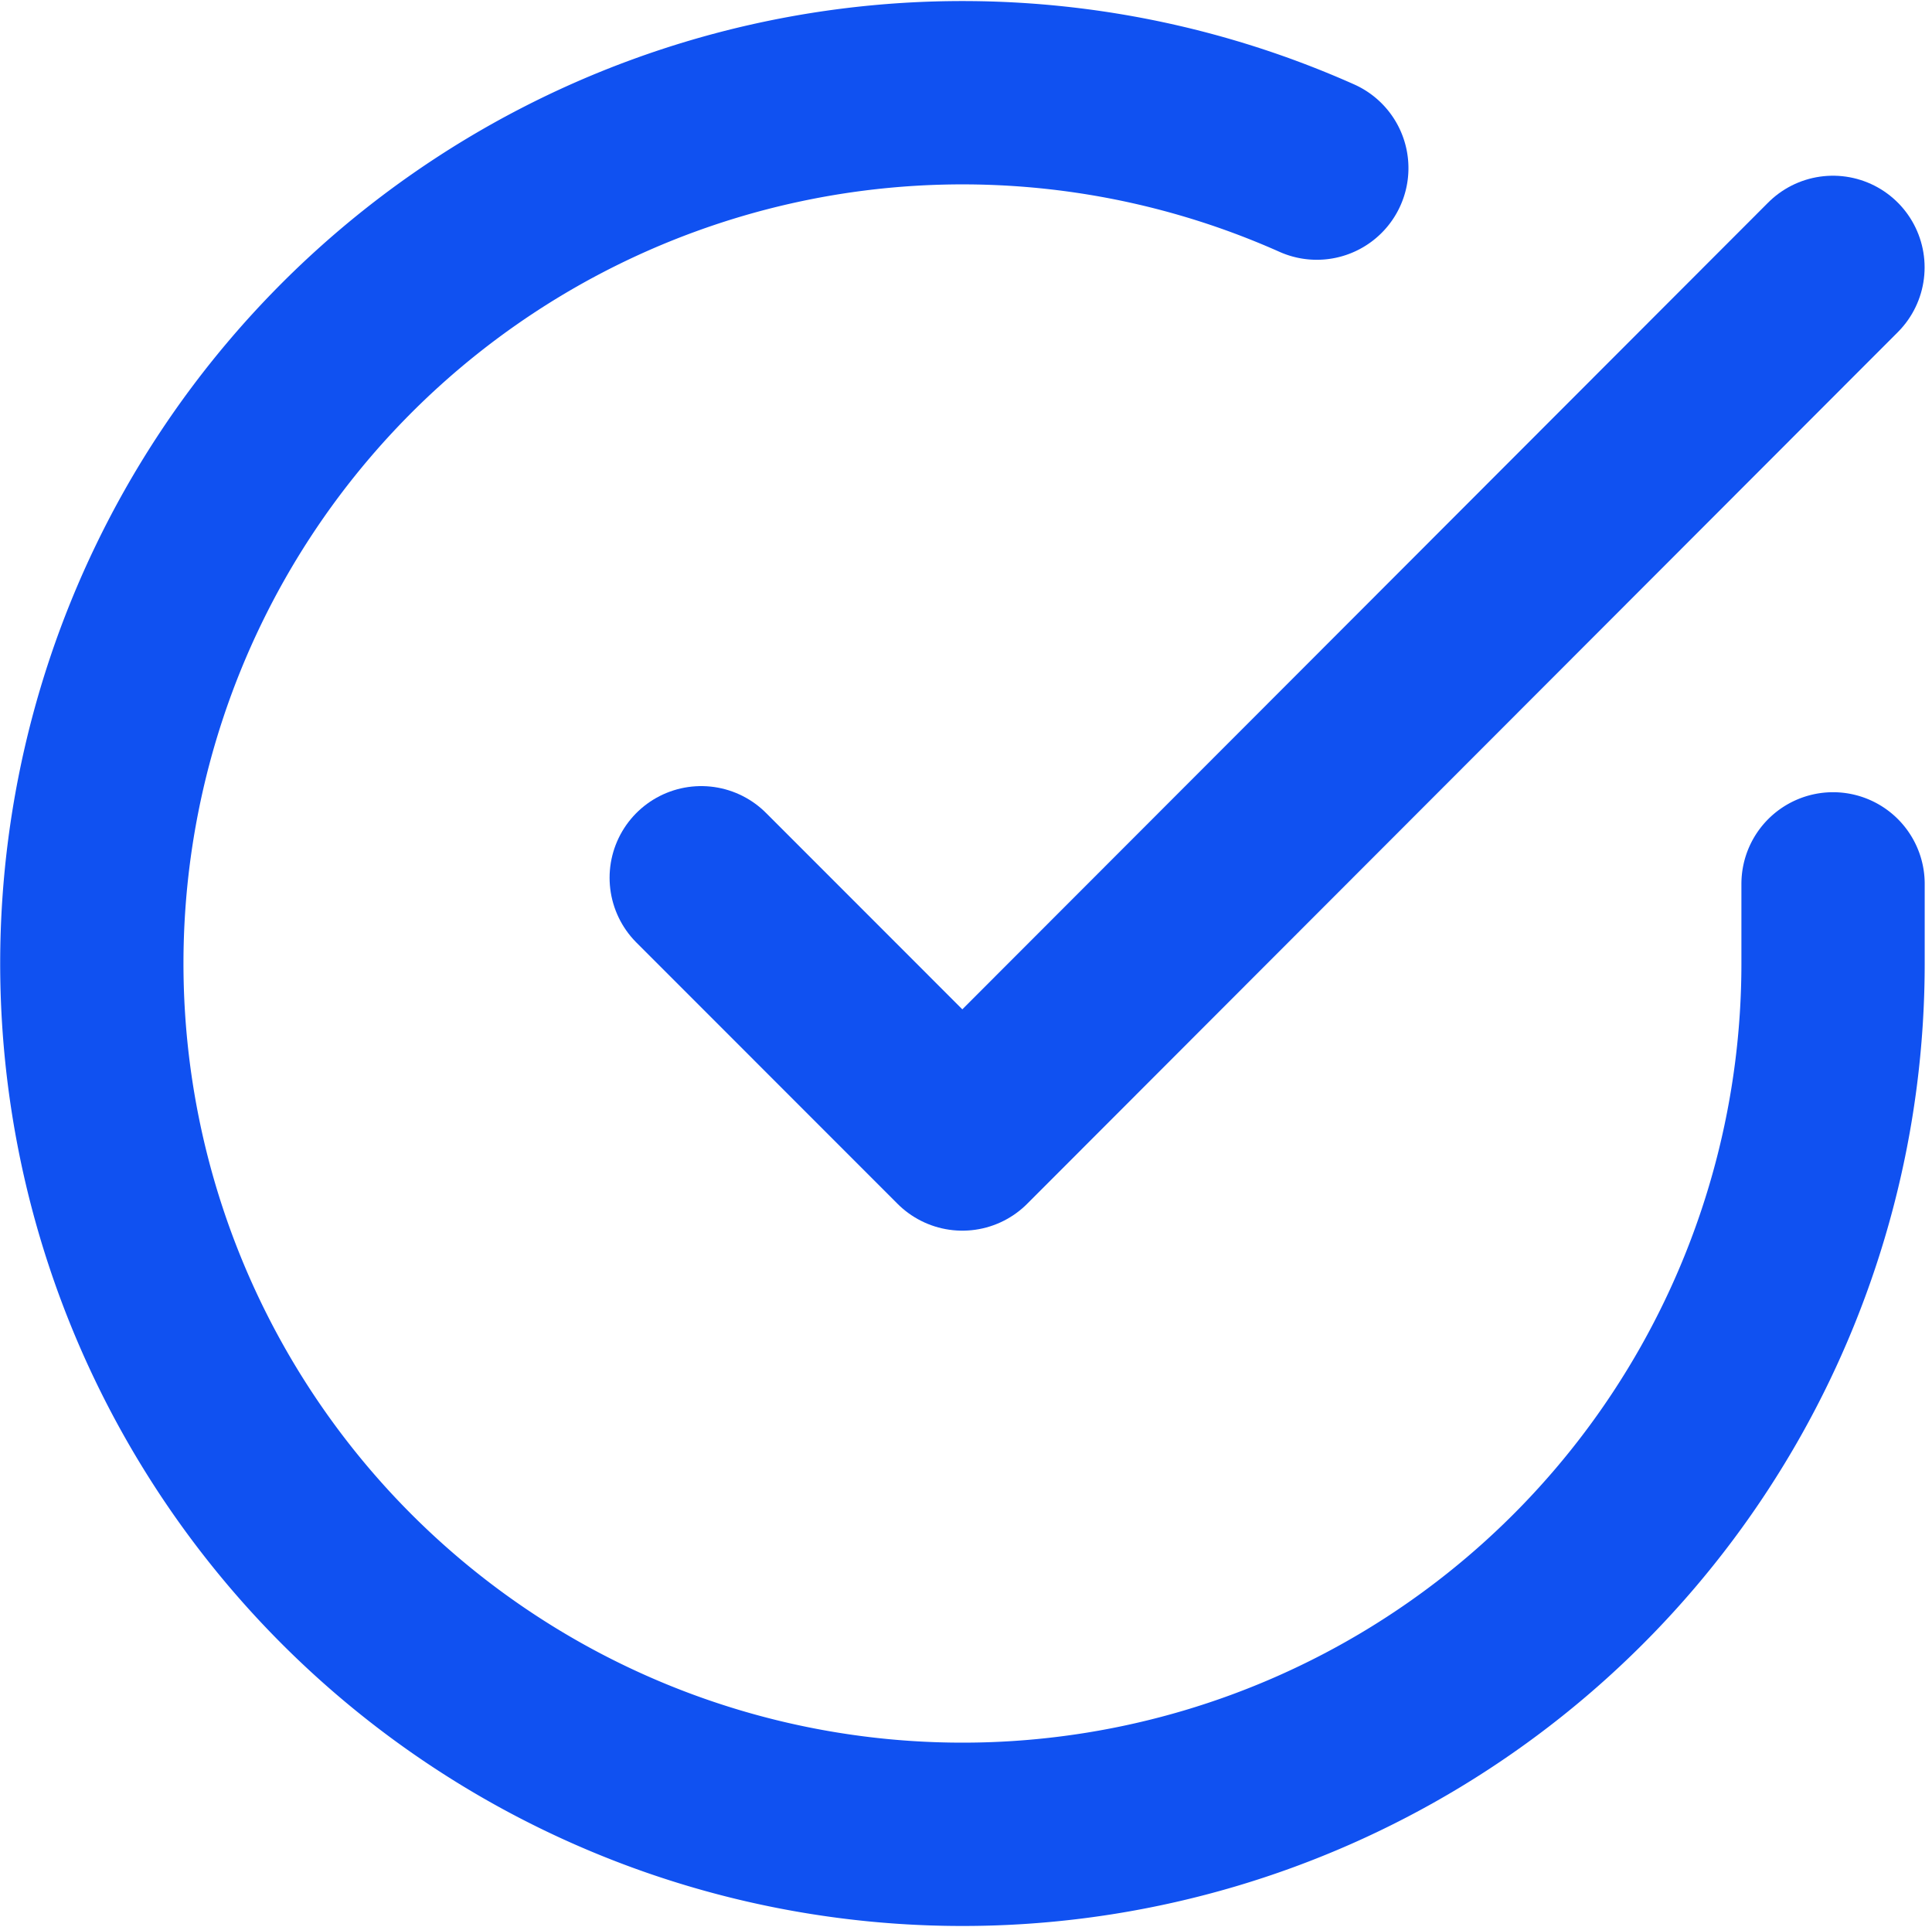
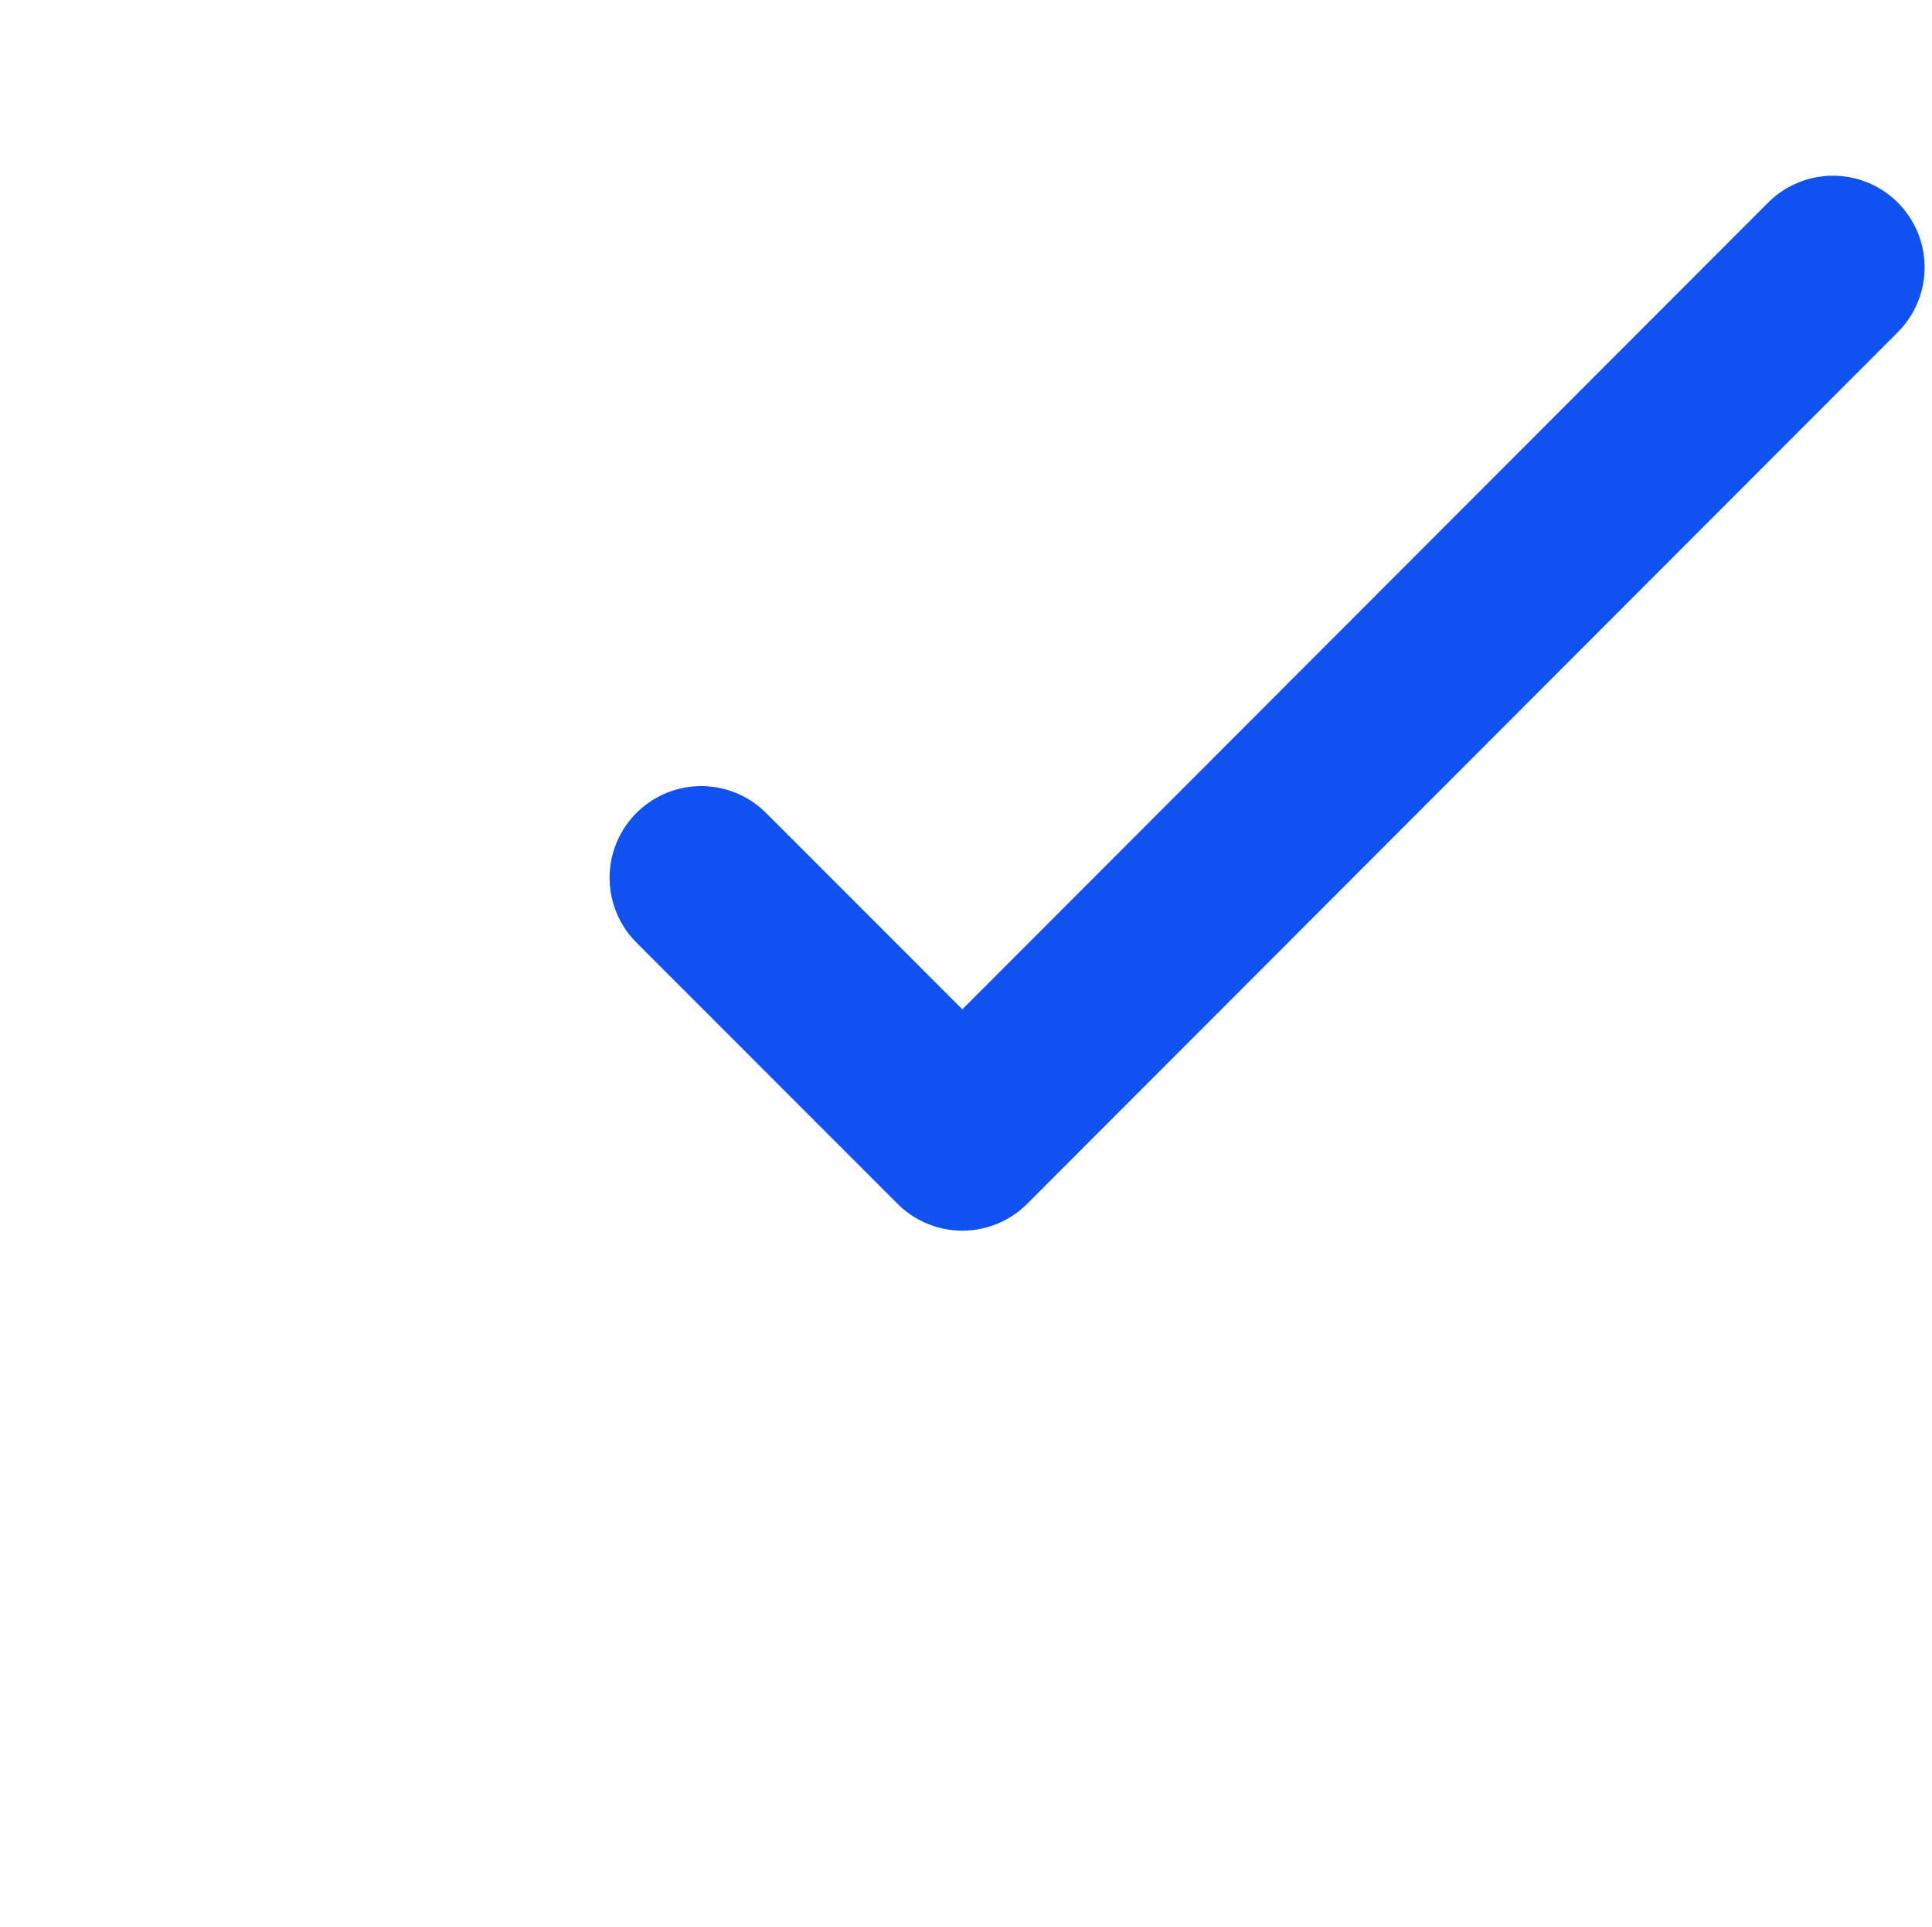
<svg xmlns="http://www.w3.org/2000/svg" width="63.245" height="63.074" viewBox="0 0 63.245 63.074">
  <defs>
    <clipPath id="oi0f1uoeqa">
      <path style="fill:none" d="M0 0h63.245v63.074H0z" />
    </clipPath>
  </defs>
  <g data-name="Icon feather-check-circle" style="isolation:isolate;clip-path:url(#oi0f1uoeqa)">
-     <path data-name="패스 12304" d="M60 28.885v2.622A28.5 28.5 0 1 1 43.1 5.459" transform="translate(.006 .043)" style="stroke:#1051f1;stroke-linecap:round;stroke-linejoin:round;stroke-width:6px;fill:none" />
    <path data-name="패스 12305" d="m50.548 6-28.5 28.527-8.548-8.55" transform="translate(9.455 2.751)" style="stroke:#1051f1;stroke-linecap:round;stroke-linejoin:round;stroke-width:6px;fill:none" />
  </g>
</svg>